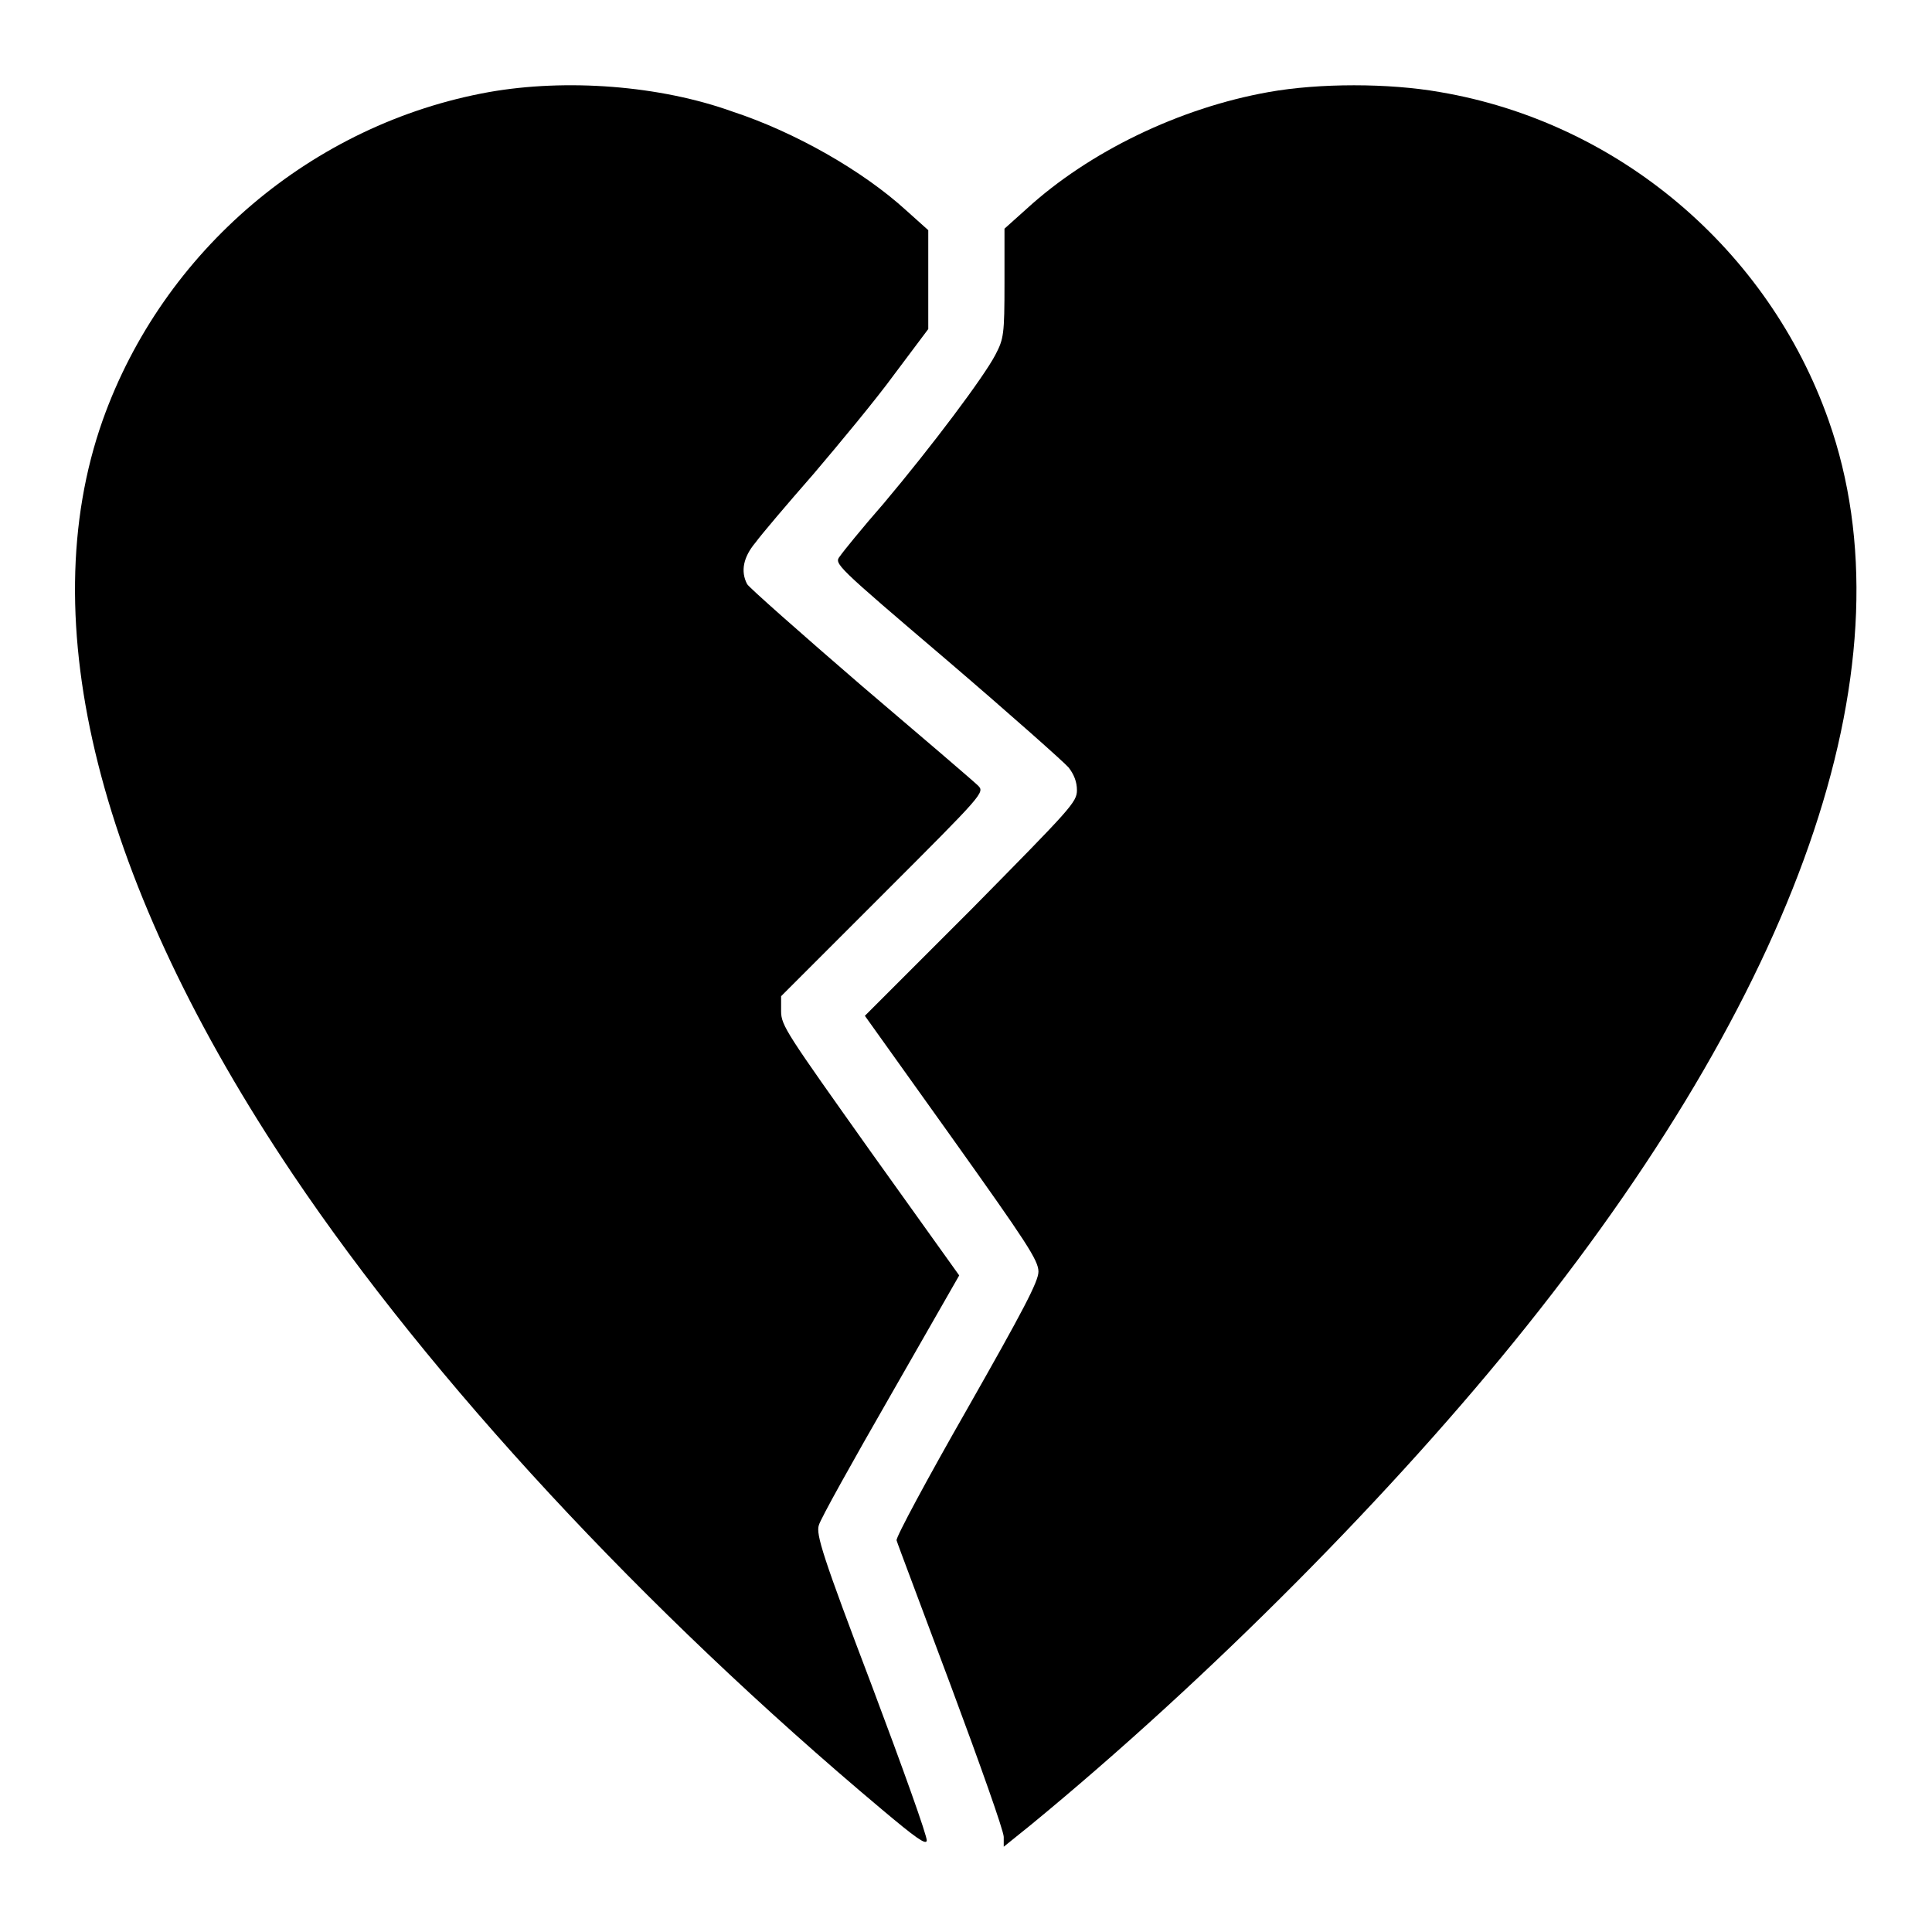
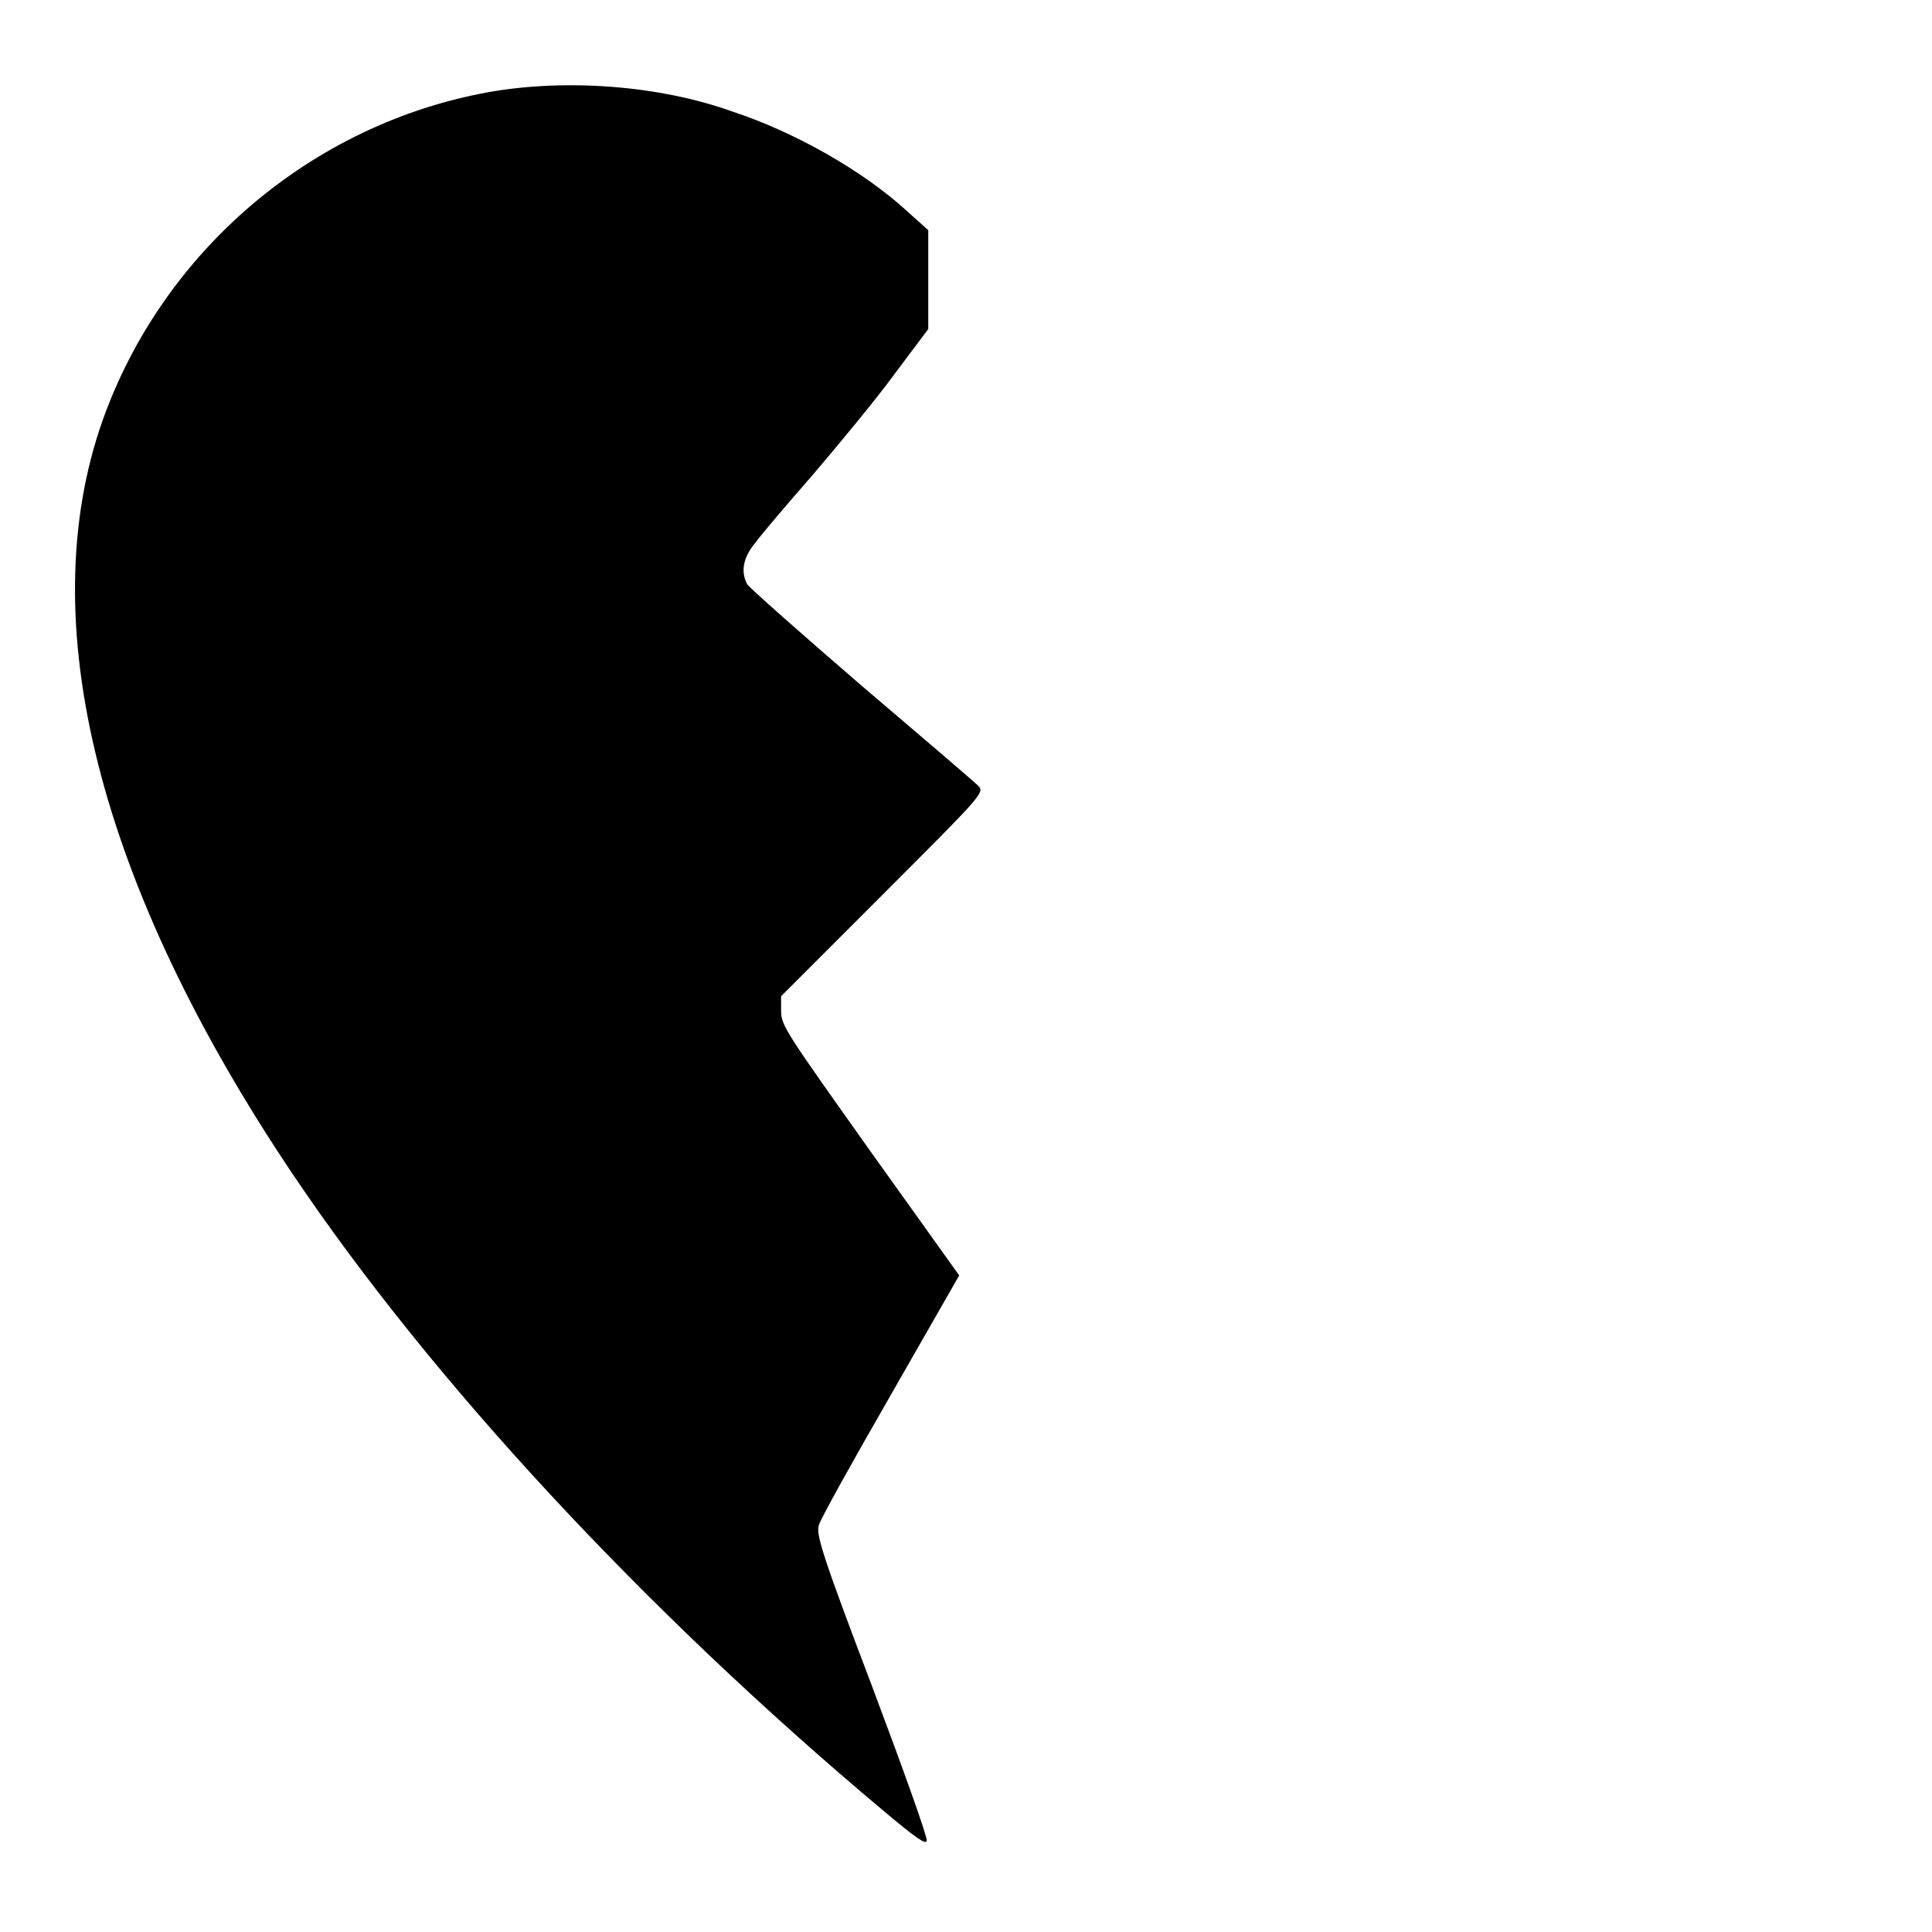
<svg xmlns="http://www.w3.org/2000/svg" version="1.1" x="0px" y="0px" viewBox="0 0 256 256" enable-background="new 0 0 256 256" xml:space="preserve">
  <g>
    <g>
      <g>
        <path fill="#000000" d="M64.8,12.2c-23.4,4.2-43.2,21-51.2,43.5c-9.4,26.6-0.6,61.5,25.2,99.9c18.3,27.2,46.4,57.6,78.1,84.2c4.4,3.7,5.8,4.7,5.9,4.1c0.1-0.5-3.2-9.7-7.3-20.6c-6.5-17.1-7.4-20-7-21.2c0.2-0.8,4.5-8.5,9.5-17.2l9.1-15.9l-11.8-16.5c-11-15.5-11.8-16.6-11.8-18.5v-2l13.5-13.5c13.3-13.3,13.5-13.5,12.6-14.4c-0.5-0.5-7.5-6.5-15.5-13.3c-8-6.9-14.9-13-15.1-13.4c-0.9-1.7-0.5-3.6,1.1-5.5c0.8-1.1,4.2-5.1,7.7-9.1c3.4-4,8.3-9.9,10.7-13.2l4.5-6v-6.6v-6.5l-2.9-2.6c-5.8-5.3-14.8-10.4-23-13.1C87.4,11.3,75,10.4,64.8,12.2z" />
-         <path fill="#000000" d="M168.1,12.2c-11.8,2.1-23.8,7.9-32.1,15.5l-2.9,2.6v7.2c0,6.8-0.1,7.4-1.2,9.5c-1.5,2.9-8.4,12.1-14.8,19.7c-2.8,3.2-5.4,6.4-5.8,7c-0.8,1-0.7,1.1,14.2,13.8c8.3,7.1,15.5,13.5,16.1,14.2c0.7,0.9,1.1,1.9,1.1,3c0,1.6-0.8,2.4-14,15.8l-14.1,14.1l11.5,16.1c9.9,13.9,11.5,16.3,11.5,17.8c0,1.3-2,5.1-9.5,18.3c-5.2,9.1-9.4,16.9-9.3,17.3c0.1,0.4,3.4,9.1,7.2,19.3c3.8,10.2,7,19.2,7,20v1.3l3.6-2.9c23.6-19.4,48.3-44.3,65.7-66.1c37-46.3,51.1-88.6,40-120c-8-22.7-27.9-39.5-51.5-43.5C184,11,174.8,11,168.1,12.2z" />
      </g>
    </g>
  </g>
</svg>